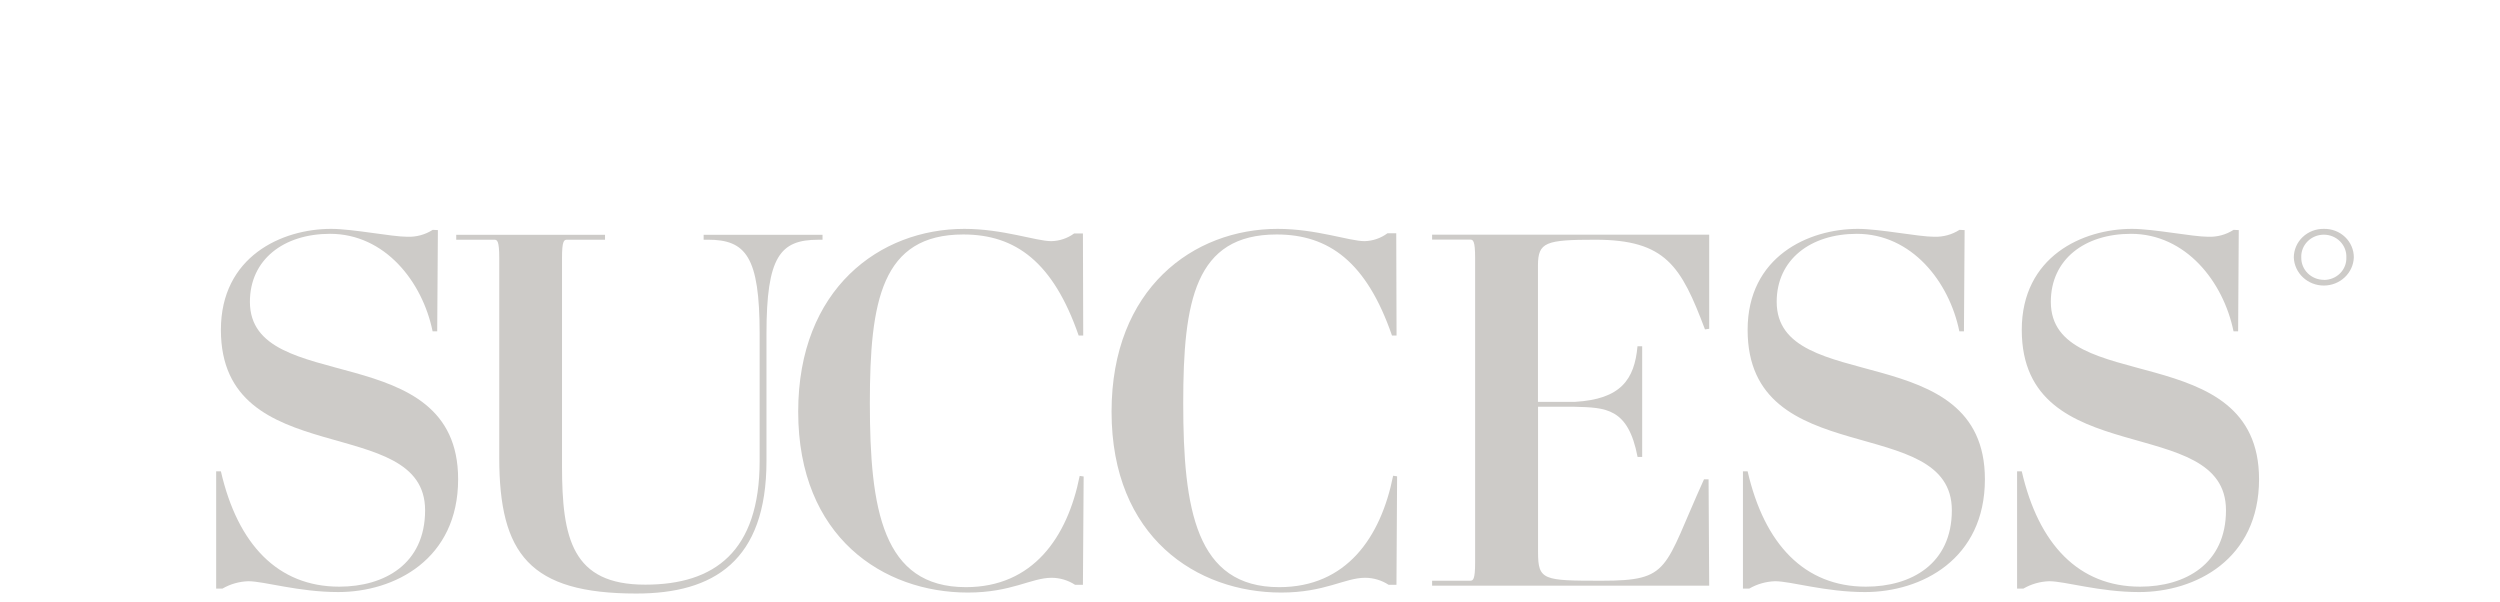
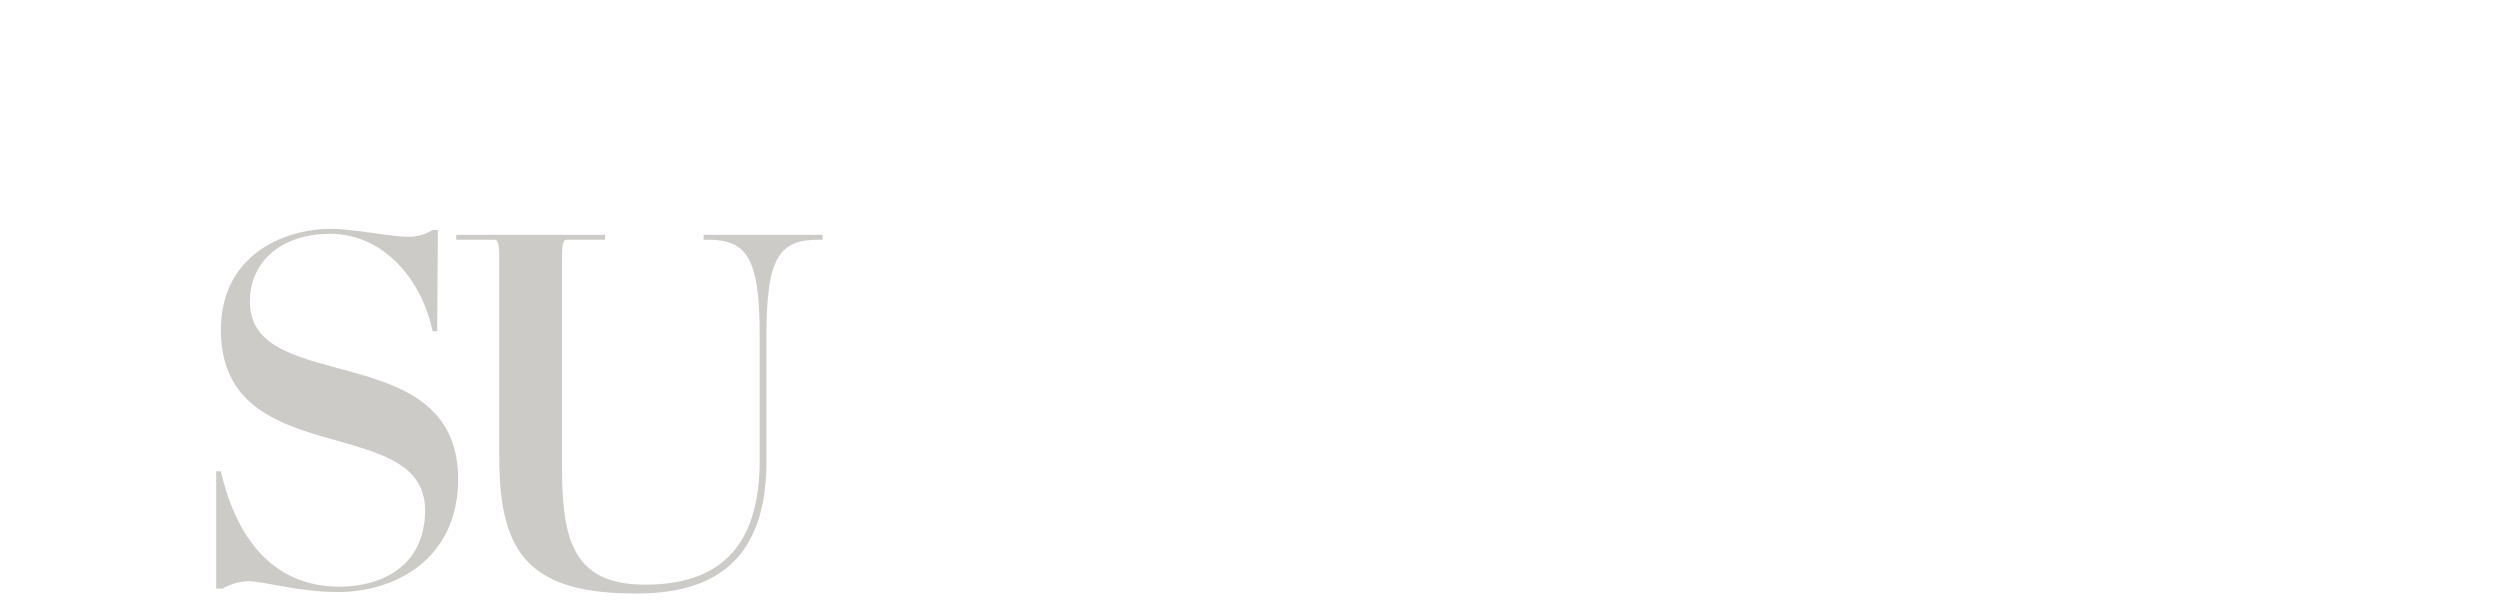
<svg xmlns="http://www.w3.org/2000/svg" width="266" height="64" viewBox="0 0 266 64" fill="none">
  <path d="M26.59 32.113C26.59 27.603 30.203 24.878 35.116 24.878C40.95 24.878 44.949 29.963 46.03 35.256H46.519L46.591 24.482L46.039 24.456C45.243 24.968 44.301 25.225 43.346 25.192C41.664 25.192 37.553 24.352 35.233 24.352C29.987 24.352 23.503 27.29 23.503 35.1C23.503 50.306 45.231 43.806 45.231 54.293C45.231 60.009 40.905 62.421 36.095 62.421C29.556 62.421 25.284 57.911 23.503 50.149H23V62.63H23.664C24.499 62.144 25.447 61.873 26.419 61.842C28.098 61.842 31.773 62.995 35.987 62.995C41.987 62.995 48.745 59.513 48.745 50.989C48.745 35.783 26.59 42.23 26.59 32.113ZM87.517 25.505V24.983H74.867V25.505H75.316C79.355 25.505 80.826 27.29 80.826 35.518V49.047C80.826 58.694 76.016 62.207 68.665 62.207C60.87 62.225 59.798 57.279 59.798 49.574V27.447C59.798 25.61 60.013 25.505 60.336 25.505H64.375V24.983H48.543V25.505H52.582C52.905 25.505 53.12 25.61 53.12 27.447V48.682C53.12 58.96 56.365 63.152 67.714 63.152C75.931 63.152 81.553 59.691 81.553 49.047V35.522C81.553 27.29 83.012 25.509 87.064 25.509L87.517 25.505Z" fill="#CDCBC8" />
-   <path d="M102.77 62.473C93.903 62.473 92.552 54.202 92.552 42.884C92.552 32.031 93.795 24.948 102.497 24.948C108.066 24.948 112.064 27.887 114.77 35.701H115.255L115.223 24.844H114.281C113.58 25.357 112.731 25.642 111.853 25.658C110.233 25.658 106.719 24.352 102.609 24.352C93.634 24.352 84.928 30.695 84.928 43.807C84.928 57.175 94.006 63.048 102.981 63.048C107.63 63.048 109.713 61.476 111.898 61.476C112.786 61.481 113.653 61.742 114.389 62.225H115.223L115.3 50.698L114.878 50.637C113.581 57.175 109.901 62.473 102.77 62.473ZM136.108 62.473C127.246 62.473 125.895 54.202 125.895 42.884C125.895 32.031 127.138 24.948 135.839 24.948C141.404 24.948 145.407 27.887 148.108 35.701H148.593L148.561 24.822H147.623C146.924 25.343 146.073 25.636 145.191 25.658C143.567 25.658 140.053 24.352 135.947 24.352C126.972 24.352 118.27 30.695 118.27 43.807C118.27 57.175 127.353 63.048 136.324 63.048C140.973 63.048 143.082 61.476 145.245 61.476C146.139 61.479 147.012 61.74 147.754 62.225H148.584L148.651 50.68L148.229 50.619C146.919 57.175 143.266 62.473 136.108 62.473ZM169.743 25.506C177.255 25.506 178.875 28.335 181.41 35.048L181.859 34.983V24.97H152.376V25.492H156.415C156.738 25.492 156.953 25.597 156.953 27.434V59.848C156.953 61.685 156.738 61.79 156.415 61.79H152.376V62.317H181.859L181.792 50.998H181.307C176.954 60.584 177.82 61.79 170.402 61.79C164.187 61.79 163.648 61.738 163.648 58.743V43.28H167.539C170.838 43.371 173.238 43.371 174.239 48.621H174.728V36.841H174.23C173.907 40.407 172.435 42.474 167.584 42.757H163.639V28.231C163.648 25.767 164.456 25.506 169.743 25.506ZM189.039 32.114C189.039 27.604 192.66 24.879 197.565 24.879C203.399 24.879 207.398 29.963 208.475 35.257H208.964L209.035 24.483L208.488 24.456C207.691 24.967 206.75 25.224 205.795 25.192C204.108 25.192 200.002 24.352 197.677 24.352C192.432 24.352 185.947 27.29 185.947 35.1C185.947 50.306 207.676 43.807 207.676 54.294C207.676 60.009 203.35 62.421 198.539 62.421C192.001 62.421 187.729 57.911 185.947 50.149H185.449V62.63H186.113C186.948 62.145 187.896 61.874 188.868 61.842C190.547 61.842 194.222 62.996 198.436 62.996C204.436 62.996 211.194 59.513 211.194 50.989C211.189 35.783 189.039 42.231 189.039 32.114ZM218.208 32.114C218.208 27.604 221.798 24.879 226.734 24.879C232.568 24.879 236.567 29.963 237.648 35.257H238.137L238.204 24.483L237.653 24.456C236.856 24.968 235.915 25.226 234.96 25.192C233.277 25.192 229.167 24.352 226.842 24.352C221.601 24.352 215.116 27.29 215.116 35.1C215.116 50.306 236.845 43.807 236.845 54.294C236.845 60.009 232.519 62.421 227.708 62.421C221.17 62.421 216.898 57.911 215.116 50.149H214.618V62.63H215.282C216.117 62.145 217.065 61.873 218.037 61.842C219.716 61.842 223.391 62.996 227.605 62.996C233.605 62.996 240.363 59.513 240.363 50.989C240.359 35.783 218.208 42.231 218.208 32.114ZM247.265 24.352C246.847 24.344 246.432 24.417 246.043 24.566C245.655 24.716 245.301 24.939 245.003 25.223C244.705 25.506 244.467 25.845 244.306 26.219C244.144 26.593 244.061 26.994 244.061 27.399C244.092 28.201 244.442 28.959 245.037 29.515C245.632 30.072 246.427 30.383 247.254 30.383C248.08 30.383 248.875 30.072 249.47 29.515C250.066 28.959 250.416 28.201 250.447 27.399C250.45 26.995 250.37 26.594 250.211 26.22C250.052 25.846 249.817 25.507 249.52 25.223C249.224 24.938 248.871 24.715 248.484 24.565C248.096 24.416 247.682 24.343 247.265 24.352ZM247.265 29.776C246.945 29.776 246.628 29.714 246.333 29.594C246.038 29.474 245.771 29.299 245.546 29.078C245.322 28.856 245.145 28.594 245.027 28.306C244.908 28.018 244.85 27.709 244.855 27.399C244.841 27.085 244.893 26.772 245.007 26.477C245.121 26.183 245.296 25.915 245.52 25.688C245.744 25.461 246.013 25.28 246.311 25.157C246.609 25.033 246.93 24.97 247.254 24.97C247.578 24.97 247.898 25.033 248.196 25.157C248.494 25.28 248.763 25.461 248.988 25.688C249.212 25.915 249.386 26.183 249.5 26.477C249.615 26.772 249.666 27.085 249.652 27.399C249.663 27.708 249.61 28.016 249.496 28.304C249.382 28.593 249.209 28.856 248.988 29.078C248.767 29.301 248.502 29.478 248.209 29.599C247.916 29.721 247.601 29.784 247.283 29.785L247.265 29.776Z" fill="#CDCBC8" />
</svg>